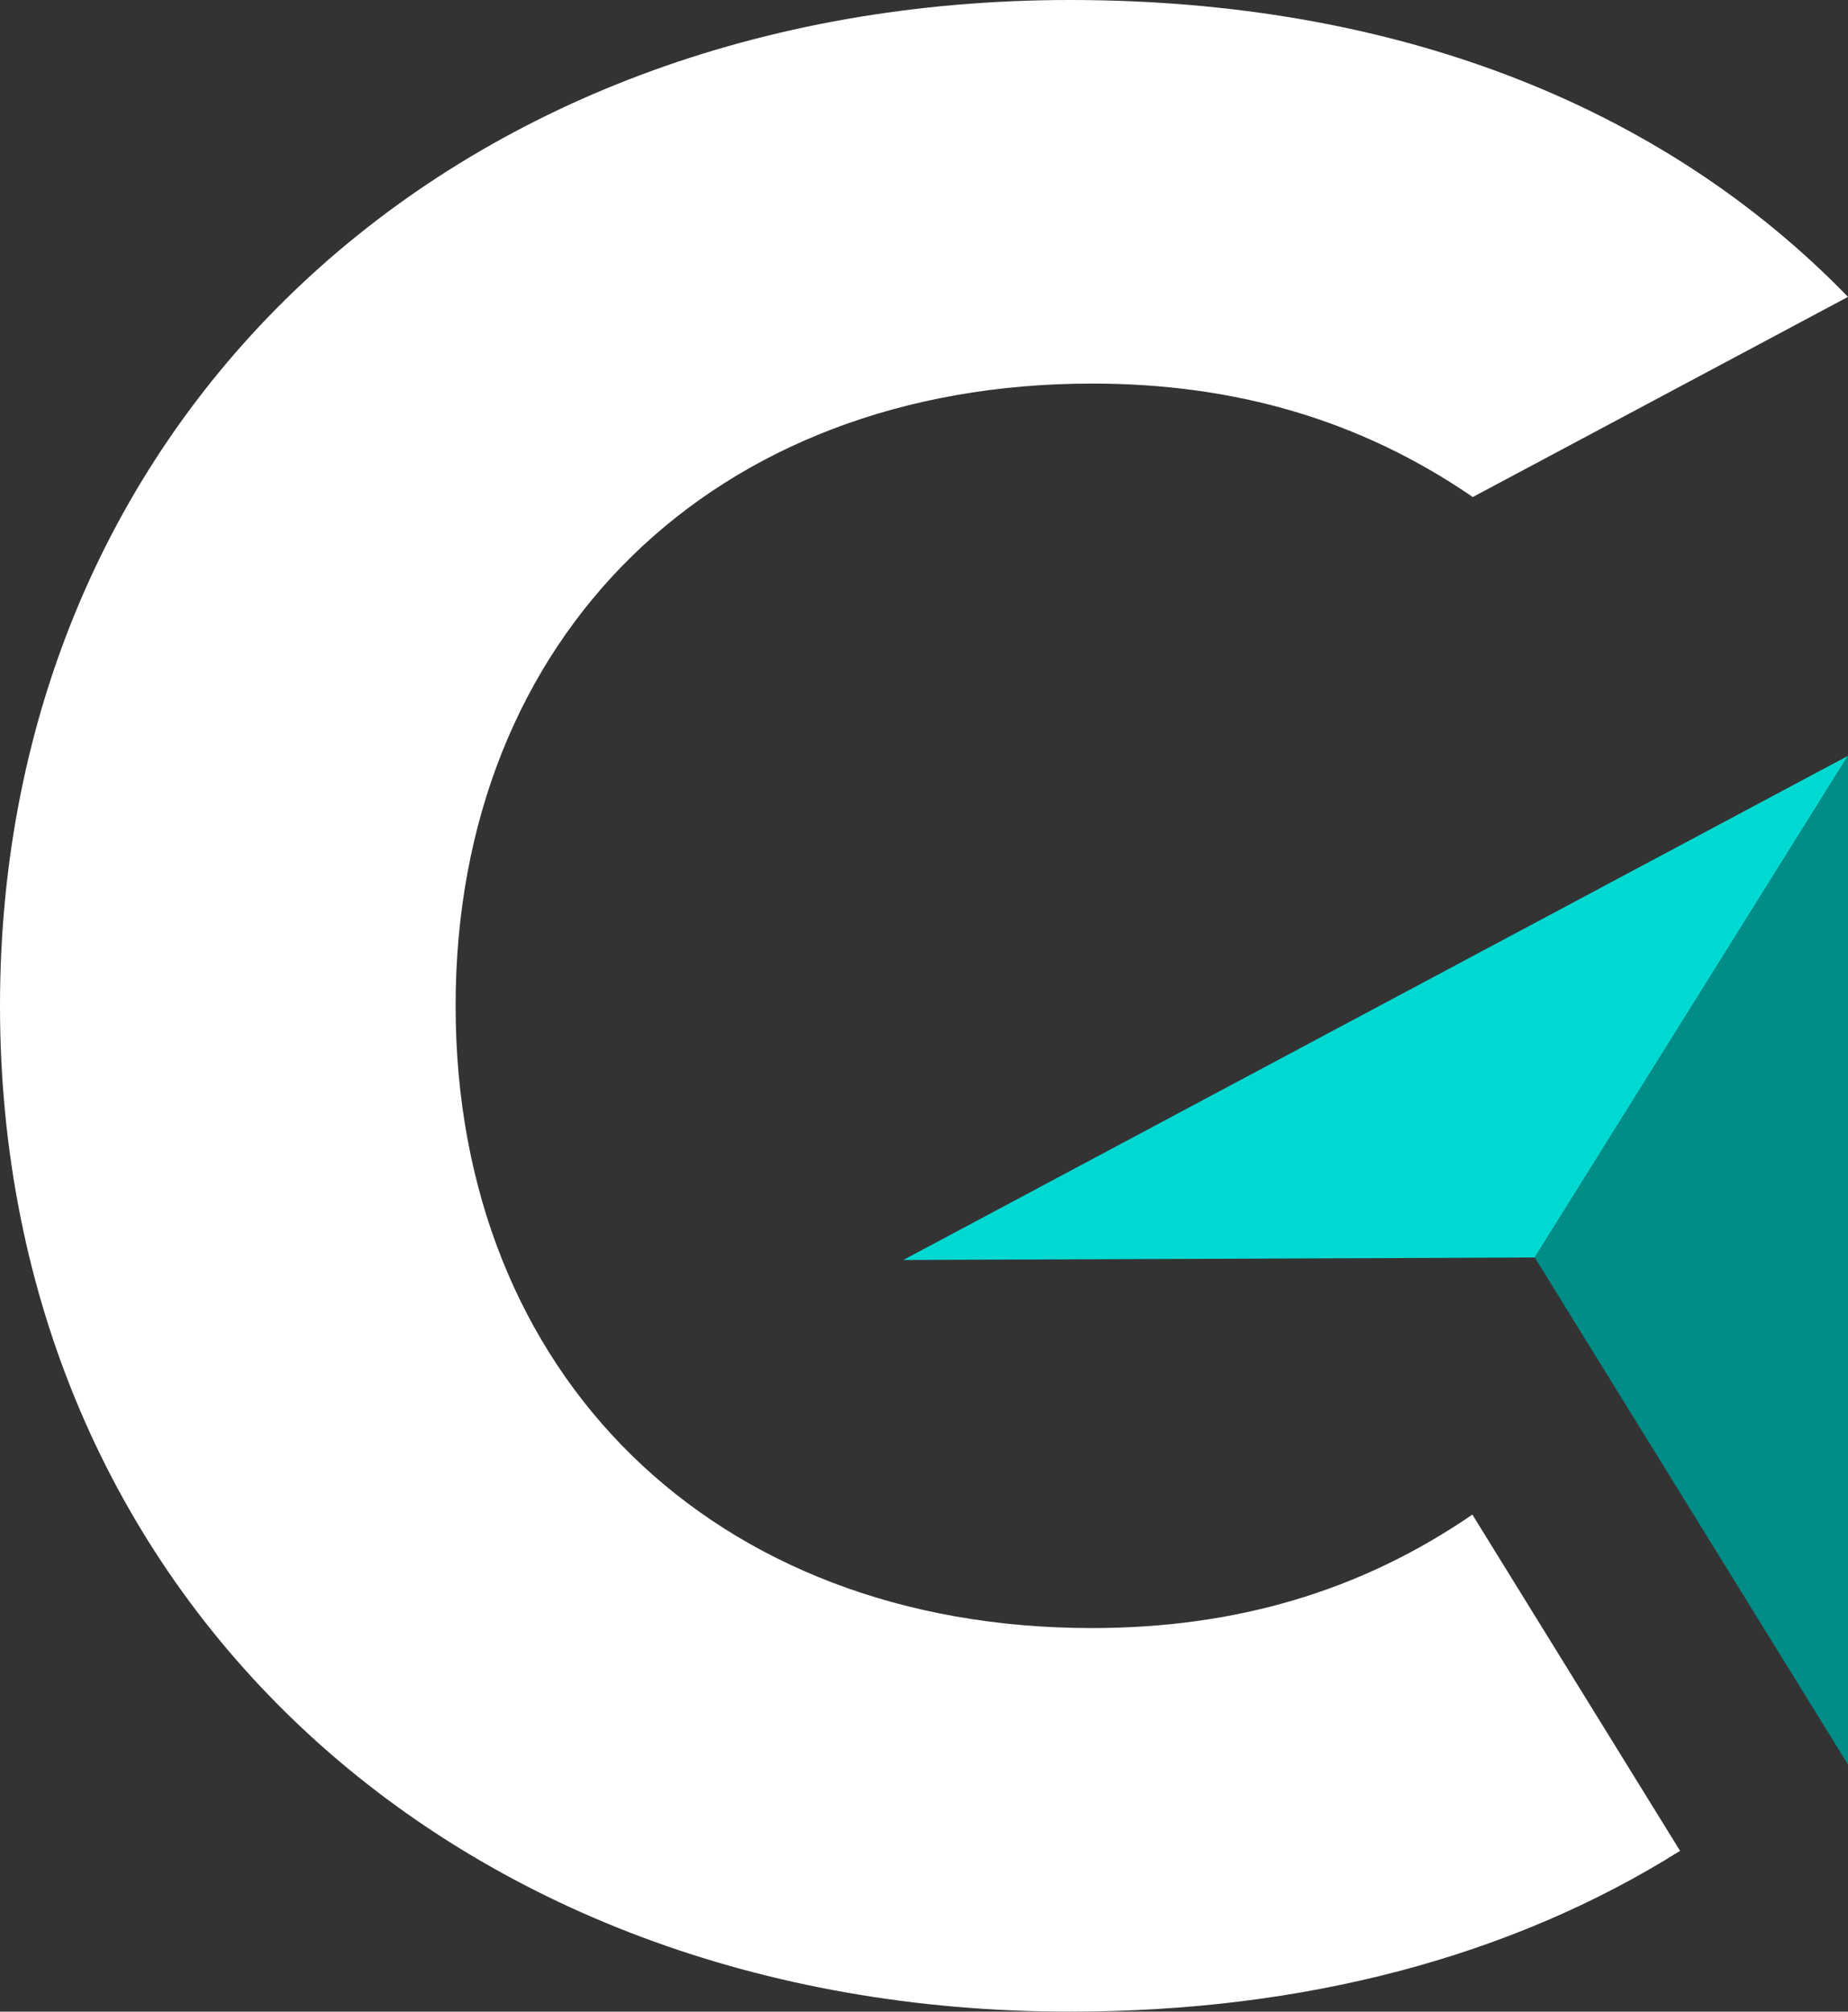
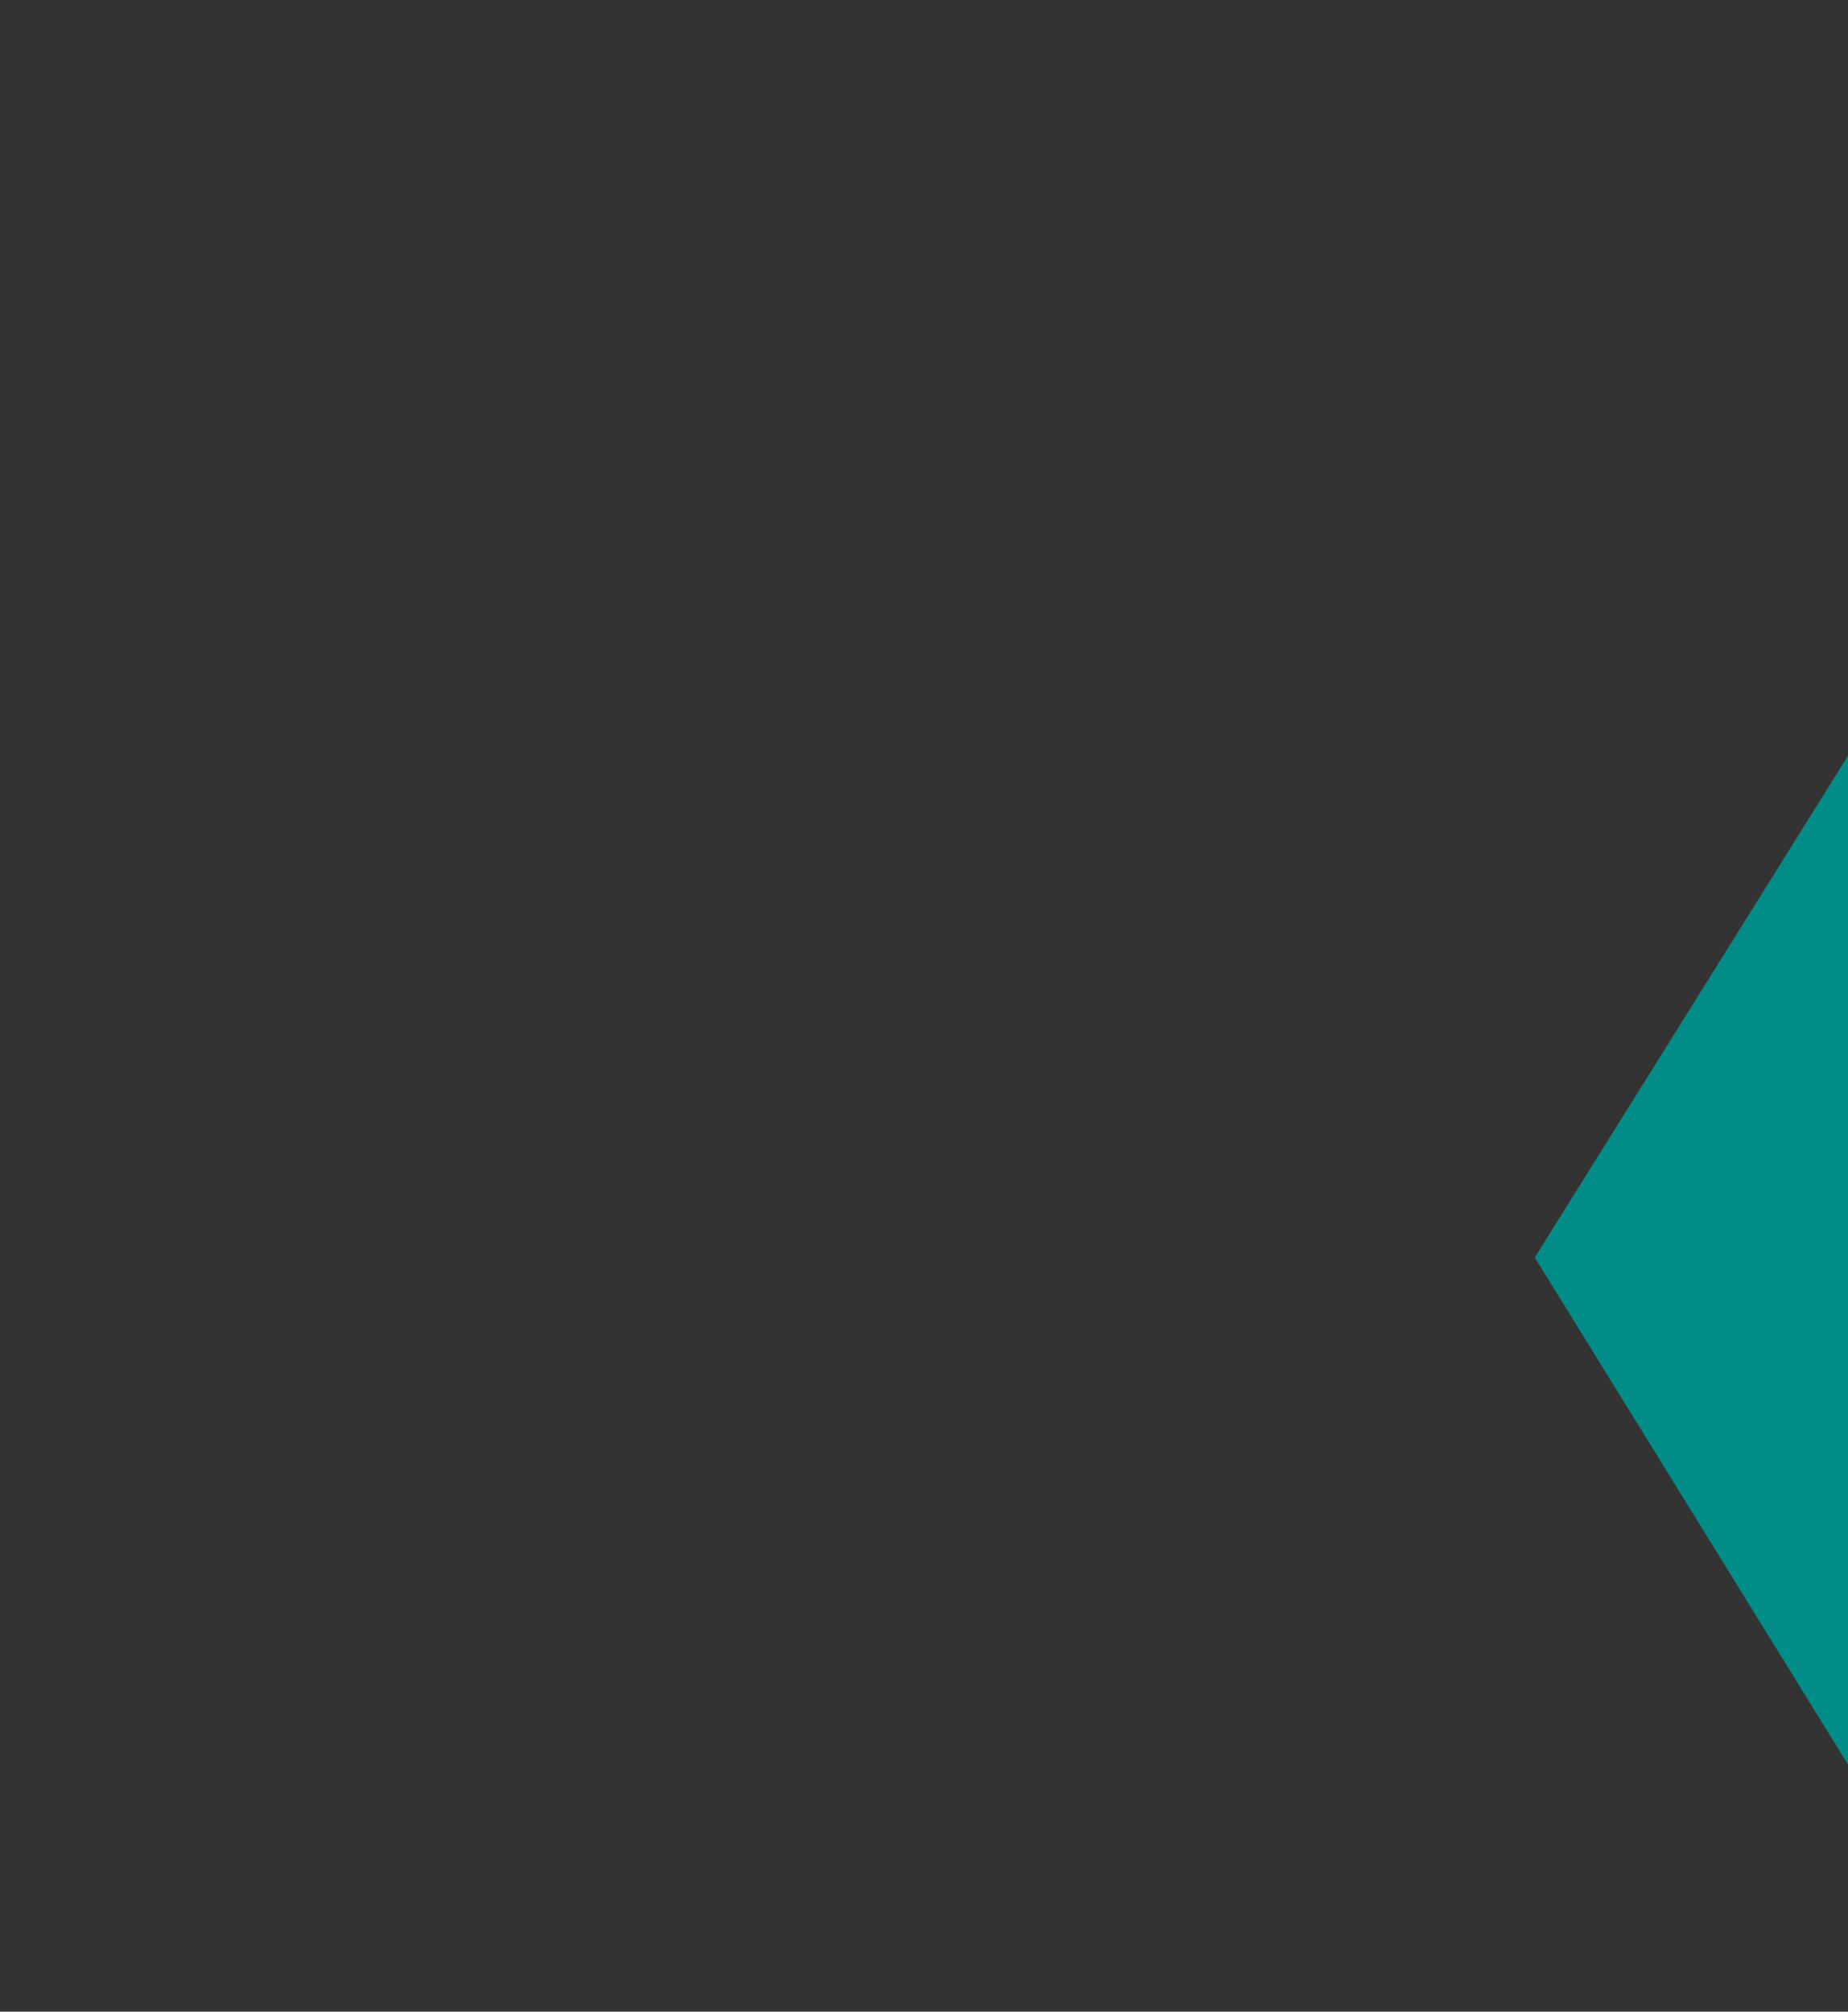
<svg xmlns="http://www.w3.org/2000/svg" fill="#ffffff" height="480.4" preserveAspectRatio="xMidYMid meet" version="1" viewBox="0.0 0.0 441.3 480.4" width="441.3" zoomAndPan="magnify">
  <rect x="0.0" y="0.0" width="441.3" height="480.4" fill="#333333" stroke="none" />
  <g clip-rule="evenodd" fill-rule="evenodd">
    <g id="change1_1">
-       <path d="M108.8,240.2c0-88.3,61.7-148.6,152-148.6 c34.1,0,64.1,8.7,90.9,27.1l89.6-47.8C396.3,24.5,332,0,255.5,0C107.5,0,0,100.2,0,240.2c0,140,107.5,240.2,255.5,240.2 c56.1,0,105.6-13.2,145.7-38.4l-49.6-80.3c-26.8,18.4-56.7,27.1-90.9,27.1C170.5,388.8,108.8,328.5,108.8,240.2z" />
-     </g>
+       </g>
    <g>
      <g id="change2_1">
-         <path d="M366.5 300.3L441.3 180.5 215.7 300.9 343.1 300.4z" fill="#00d9d2" />
-       </g>
+         </g>
      <g id="change3_1">
        <path d="M441.3 180.5L366.5 300.3 441.3 421.4z" fill="#008c87" />
      </g>
    </g>
  </g>
</svg>